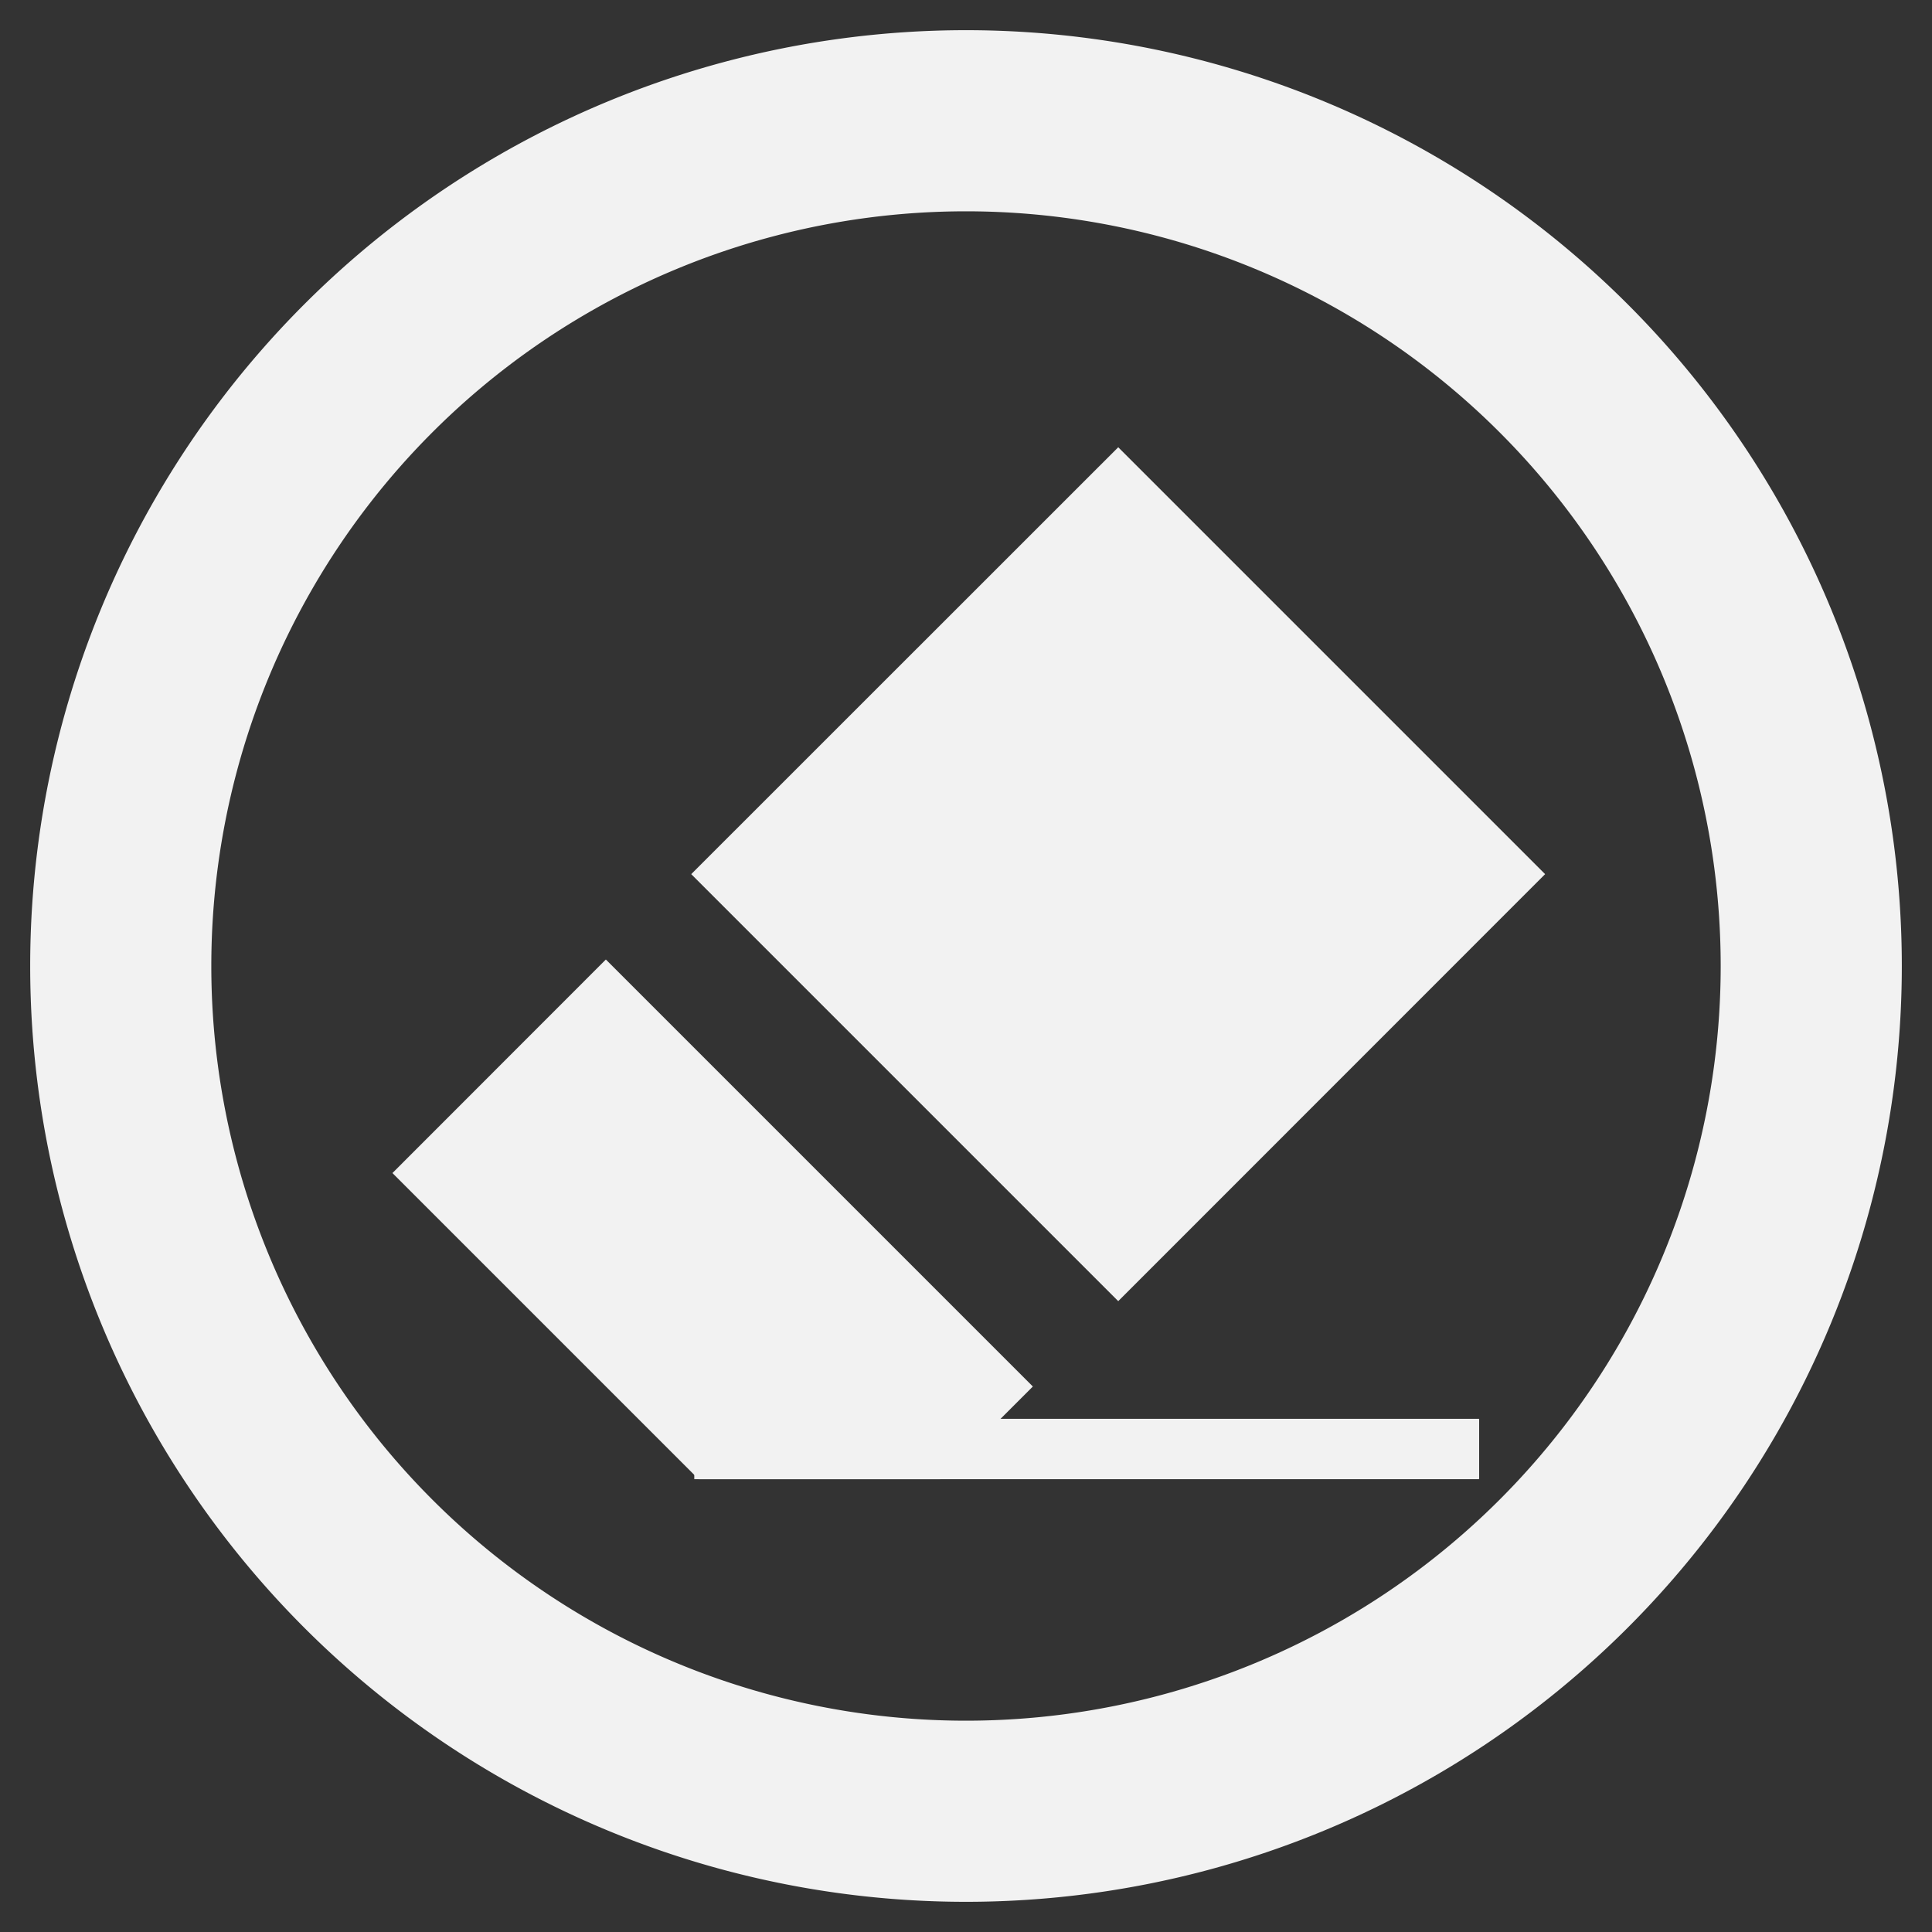
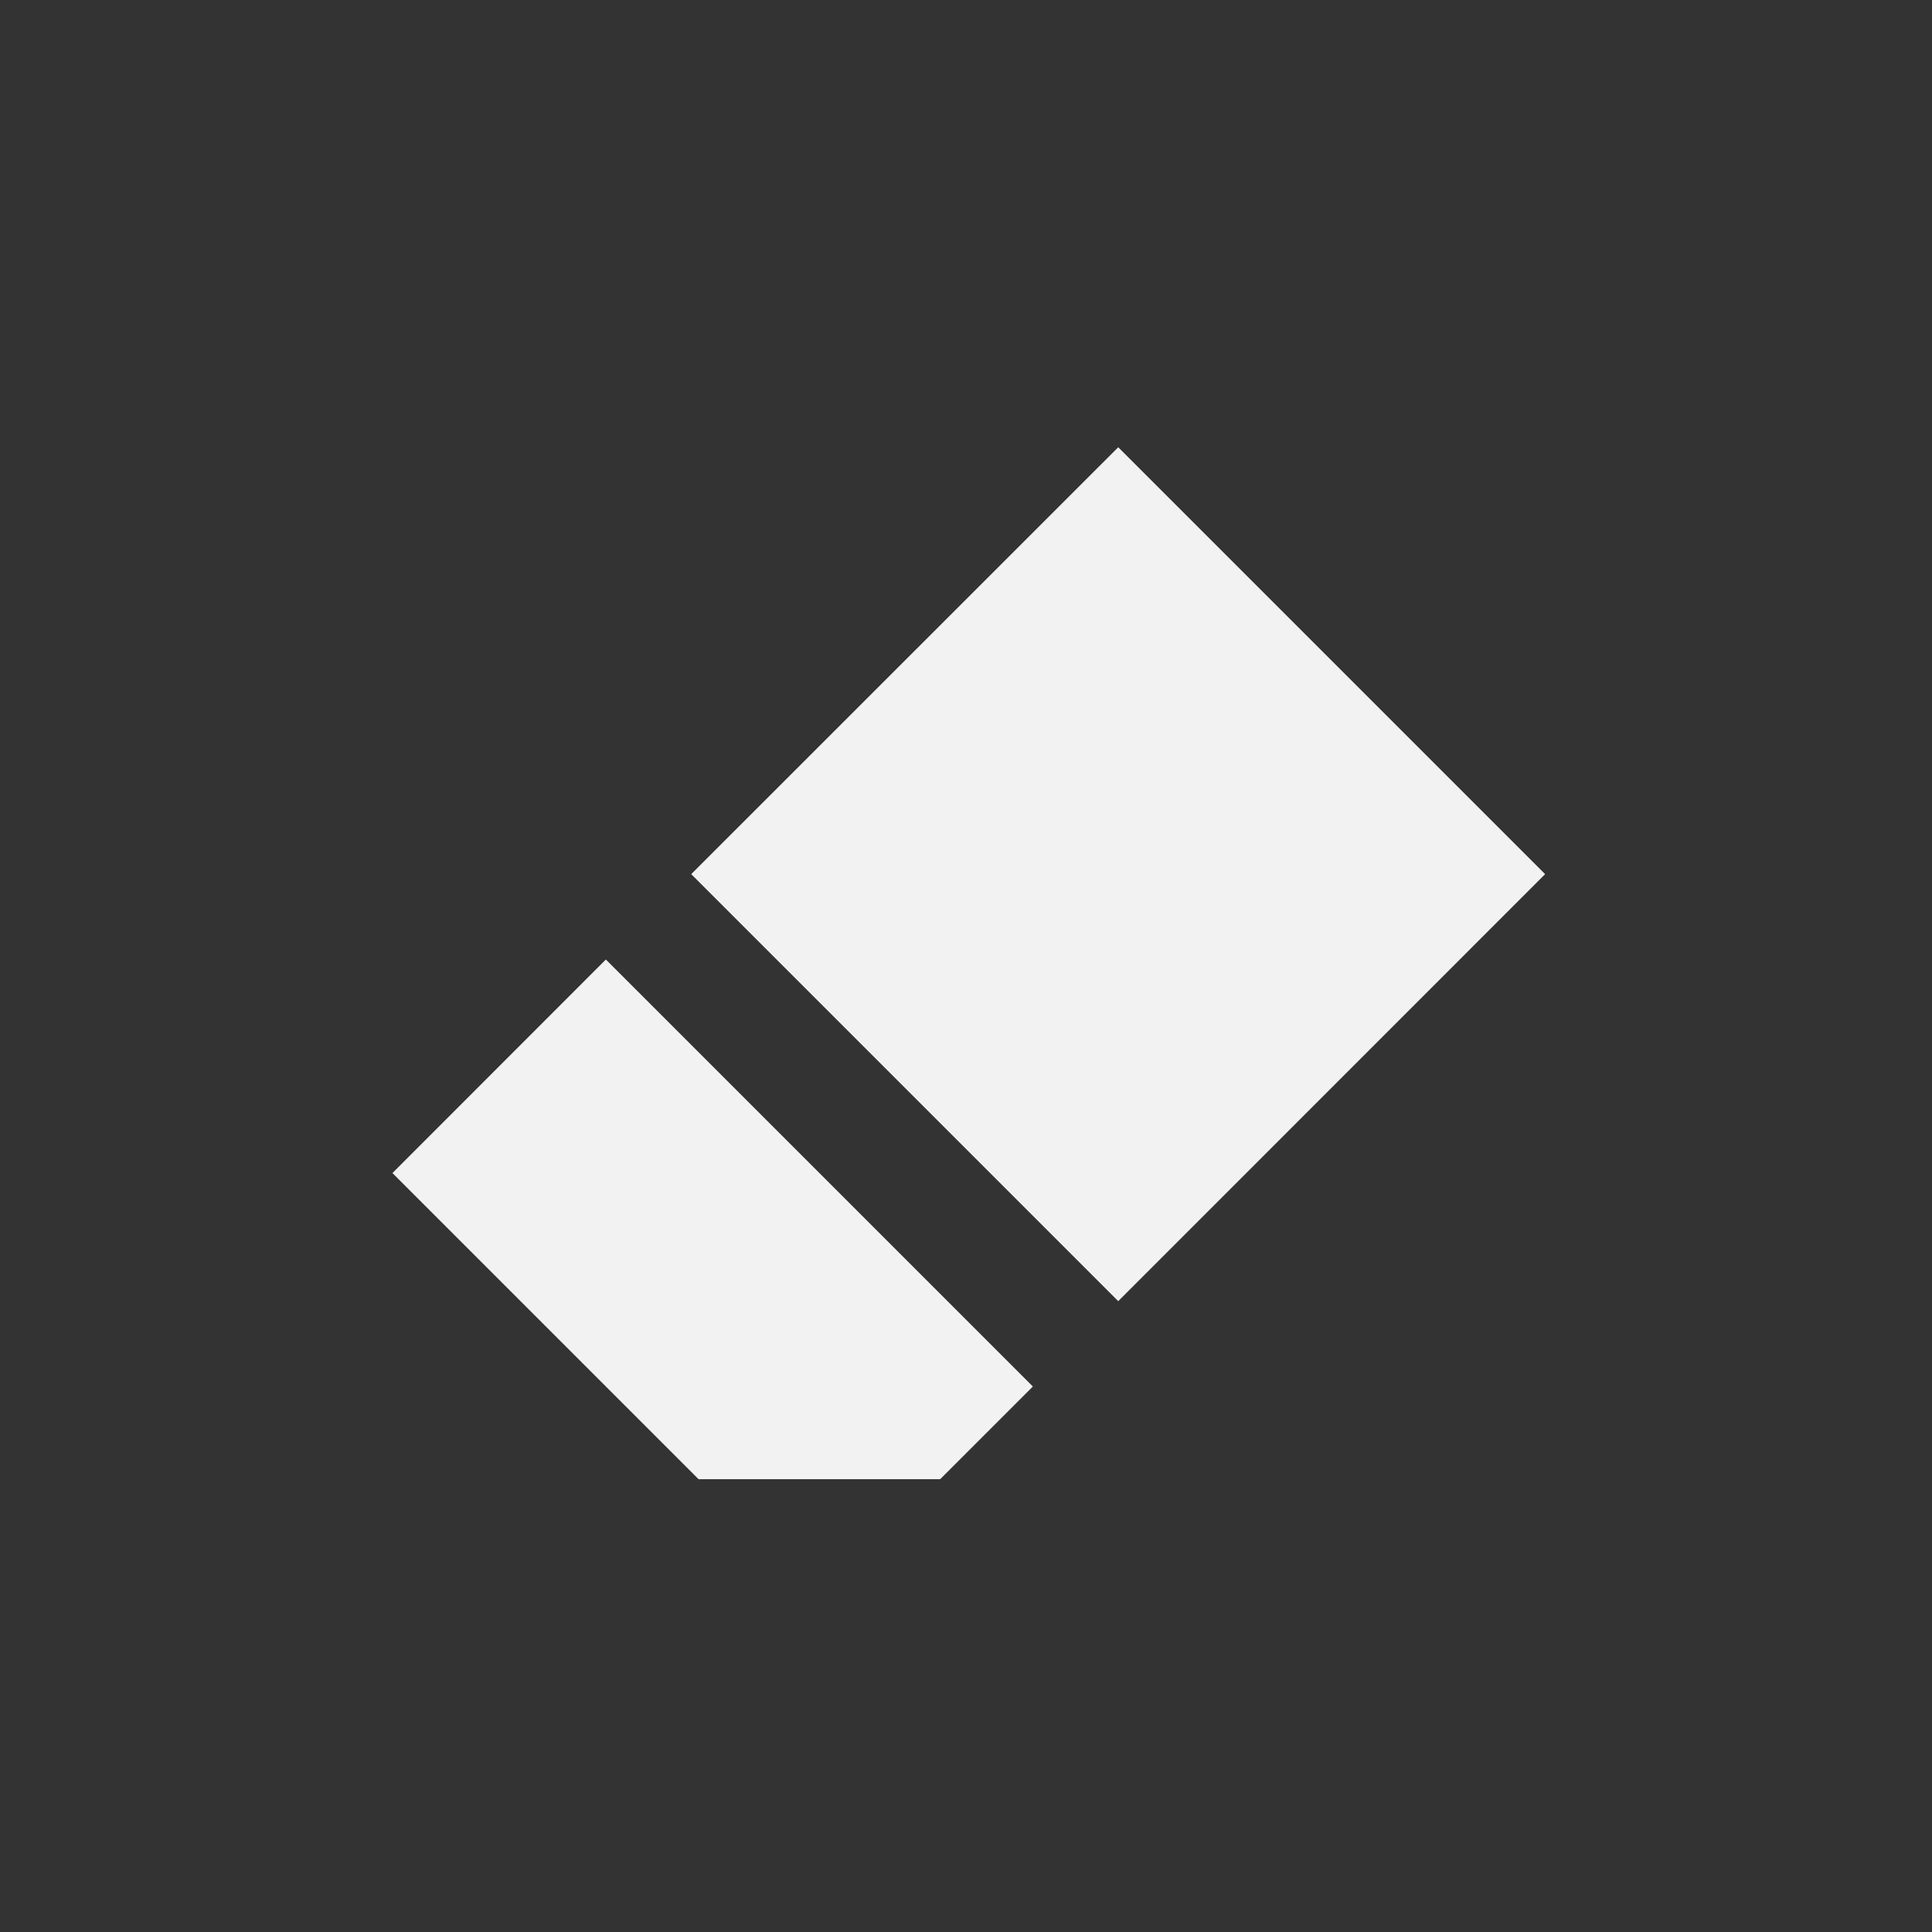
<svg xmlns="http://www.w3.org/2000/svg" xmlns:ns1="http://www.inkscape.org/namespaces/inkscape" xmlns:ns2="http://sodipodi.sourceforge.net/DTD/sodipodi-0.dtd" width="64" height="64" id="svg3760" version="1.1" ns1:version="0.92.1 r15371" ns2:docname="eraser.svg">
  <rect width="100%" height="100%" fill="#333333" stroke="none" />
  <defs id="defs3762" />
  <ns2:namedview id="base" pagecolor="#ffffff" bordercolor="#666666" borderopacity="1.0" ns1:pageopacity="0.0" ns1:pageshadow="2" ns1:zoom="9.1144347" ns1:cx="31.791629" ns1:cy="30.986668" ns1:document-units="px" ns1:current-layer="layer1" showgrid="true" fit-margin-top="0" fit-margin-left="0" fit-margin-right="0" fit-margin-bottom="0" ns1:window-width="1884" ns1:window-height="1051" ns1:window-x="0" ns1:window-y="0" ns1:window-maximized="1" ns1:showpageshadow="false" showguides="false">
    <ns2:guide position="-1,23" orientation="24,0" id="guide4115" ns1:locked="false" />
    <ns2:guide position="-1,-1" orientation="0,24" id="guide4117" ns1:locked="false" />
    <ns2:guide position="23,-1" orientation="-24,0" id="guide4119" ns1:locked="false" />
    <ns2:guide position="23,23" orientation="0,-24" id="guide4121" ns1:locked="false" />
    <ns2:guide position="2,20" orientation="18,0" id="guide4123" ns1:locked="false" />
    <ns2:guide position="2,2" orientation="0,18" id="guide4125" ns1:locked="false" />
    <ns2:guide position="20,2" orientation="-18,0" id="guide4127" ns1:locked="false" />
    <ns2:guide position="20,20" orientation="0,-18" id="guide4129" ns1:locked="false" />
    <ns2:guide position="3,19" orientation="16,0" id="guide4131" ns1:locked="false" />
    <ns2:guide position="3,3" orientation="0,16" id="guide4133" ns1:locked="false" />
    <ns2:guide position="19,3" orientation="-16,0" id="guide4135" ns1:locked="false" />
    <ns2:guide position="19,19" orientation="0,-16" id="guide4137" ns1:locked="false" />
    <ns1:grid type="xygrid" id="grid4139" originx="-1" originy="-1" empspacing="4" />
  </ns2:namedview>
  <g ns1:label="Capa 1" ns1:groupmode="layer" id="layer1" transform="translate(-551.286,-565.648)">
    <path style="fill:#f2f2f2;fill-opacity:1;fill-rule:evenodd;stroke:none;stroke-width:2px;stroke-linecap:butt;stroke-linejoin:miter;stroke-opacity:1" d="m 588.329,580.464 -14.145,14.141 14.145,14.145 14.141,-14.145 z m -16.973,16.969 -7.07,7.074 10.141,10.141 h 8.004 l 3.07,-3.07 z" id="path4118" ns1:connector-curvature="0" />
-     <path style="fill:#f2f2f2;fill-opacity:1;fill-rule:evenodd;stroke:none;stroke-width:2px;stroke-linecap:butt;stroke-linejoin:miter;stroke-opacity:1" d="m 574.285,614.648 h 26 v -2 h -26 z" id="path4156" ns1:connector-curvature="0" />
-     <path style="opacity:1;fill:#f2f2f2;fill-opacity:1;stroke:none;stroke-width:0.969;stroke-linecap:butt;stroke-linejoin:round;stroke-miterlimit:4;stroke-dasharray:none;stroke-opacity:1" d="M 32 1 A 31 31 0 0 0 1 32 A 31 31 0 0 0 32 63 A 31 31 0 0 0 63 32 A 31 31 0 0 0 32 1 z M 32 7 A 25 25 0 0 1 57 32 A 25 25 0 0 1 32 57 A 25 25 0 0 1 7 32 A 25 25 0 0 1 32 7 z " transform="translate(551.286,565.648)" id="path827" />
  </g>
</svg>